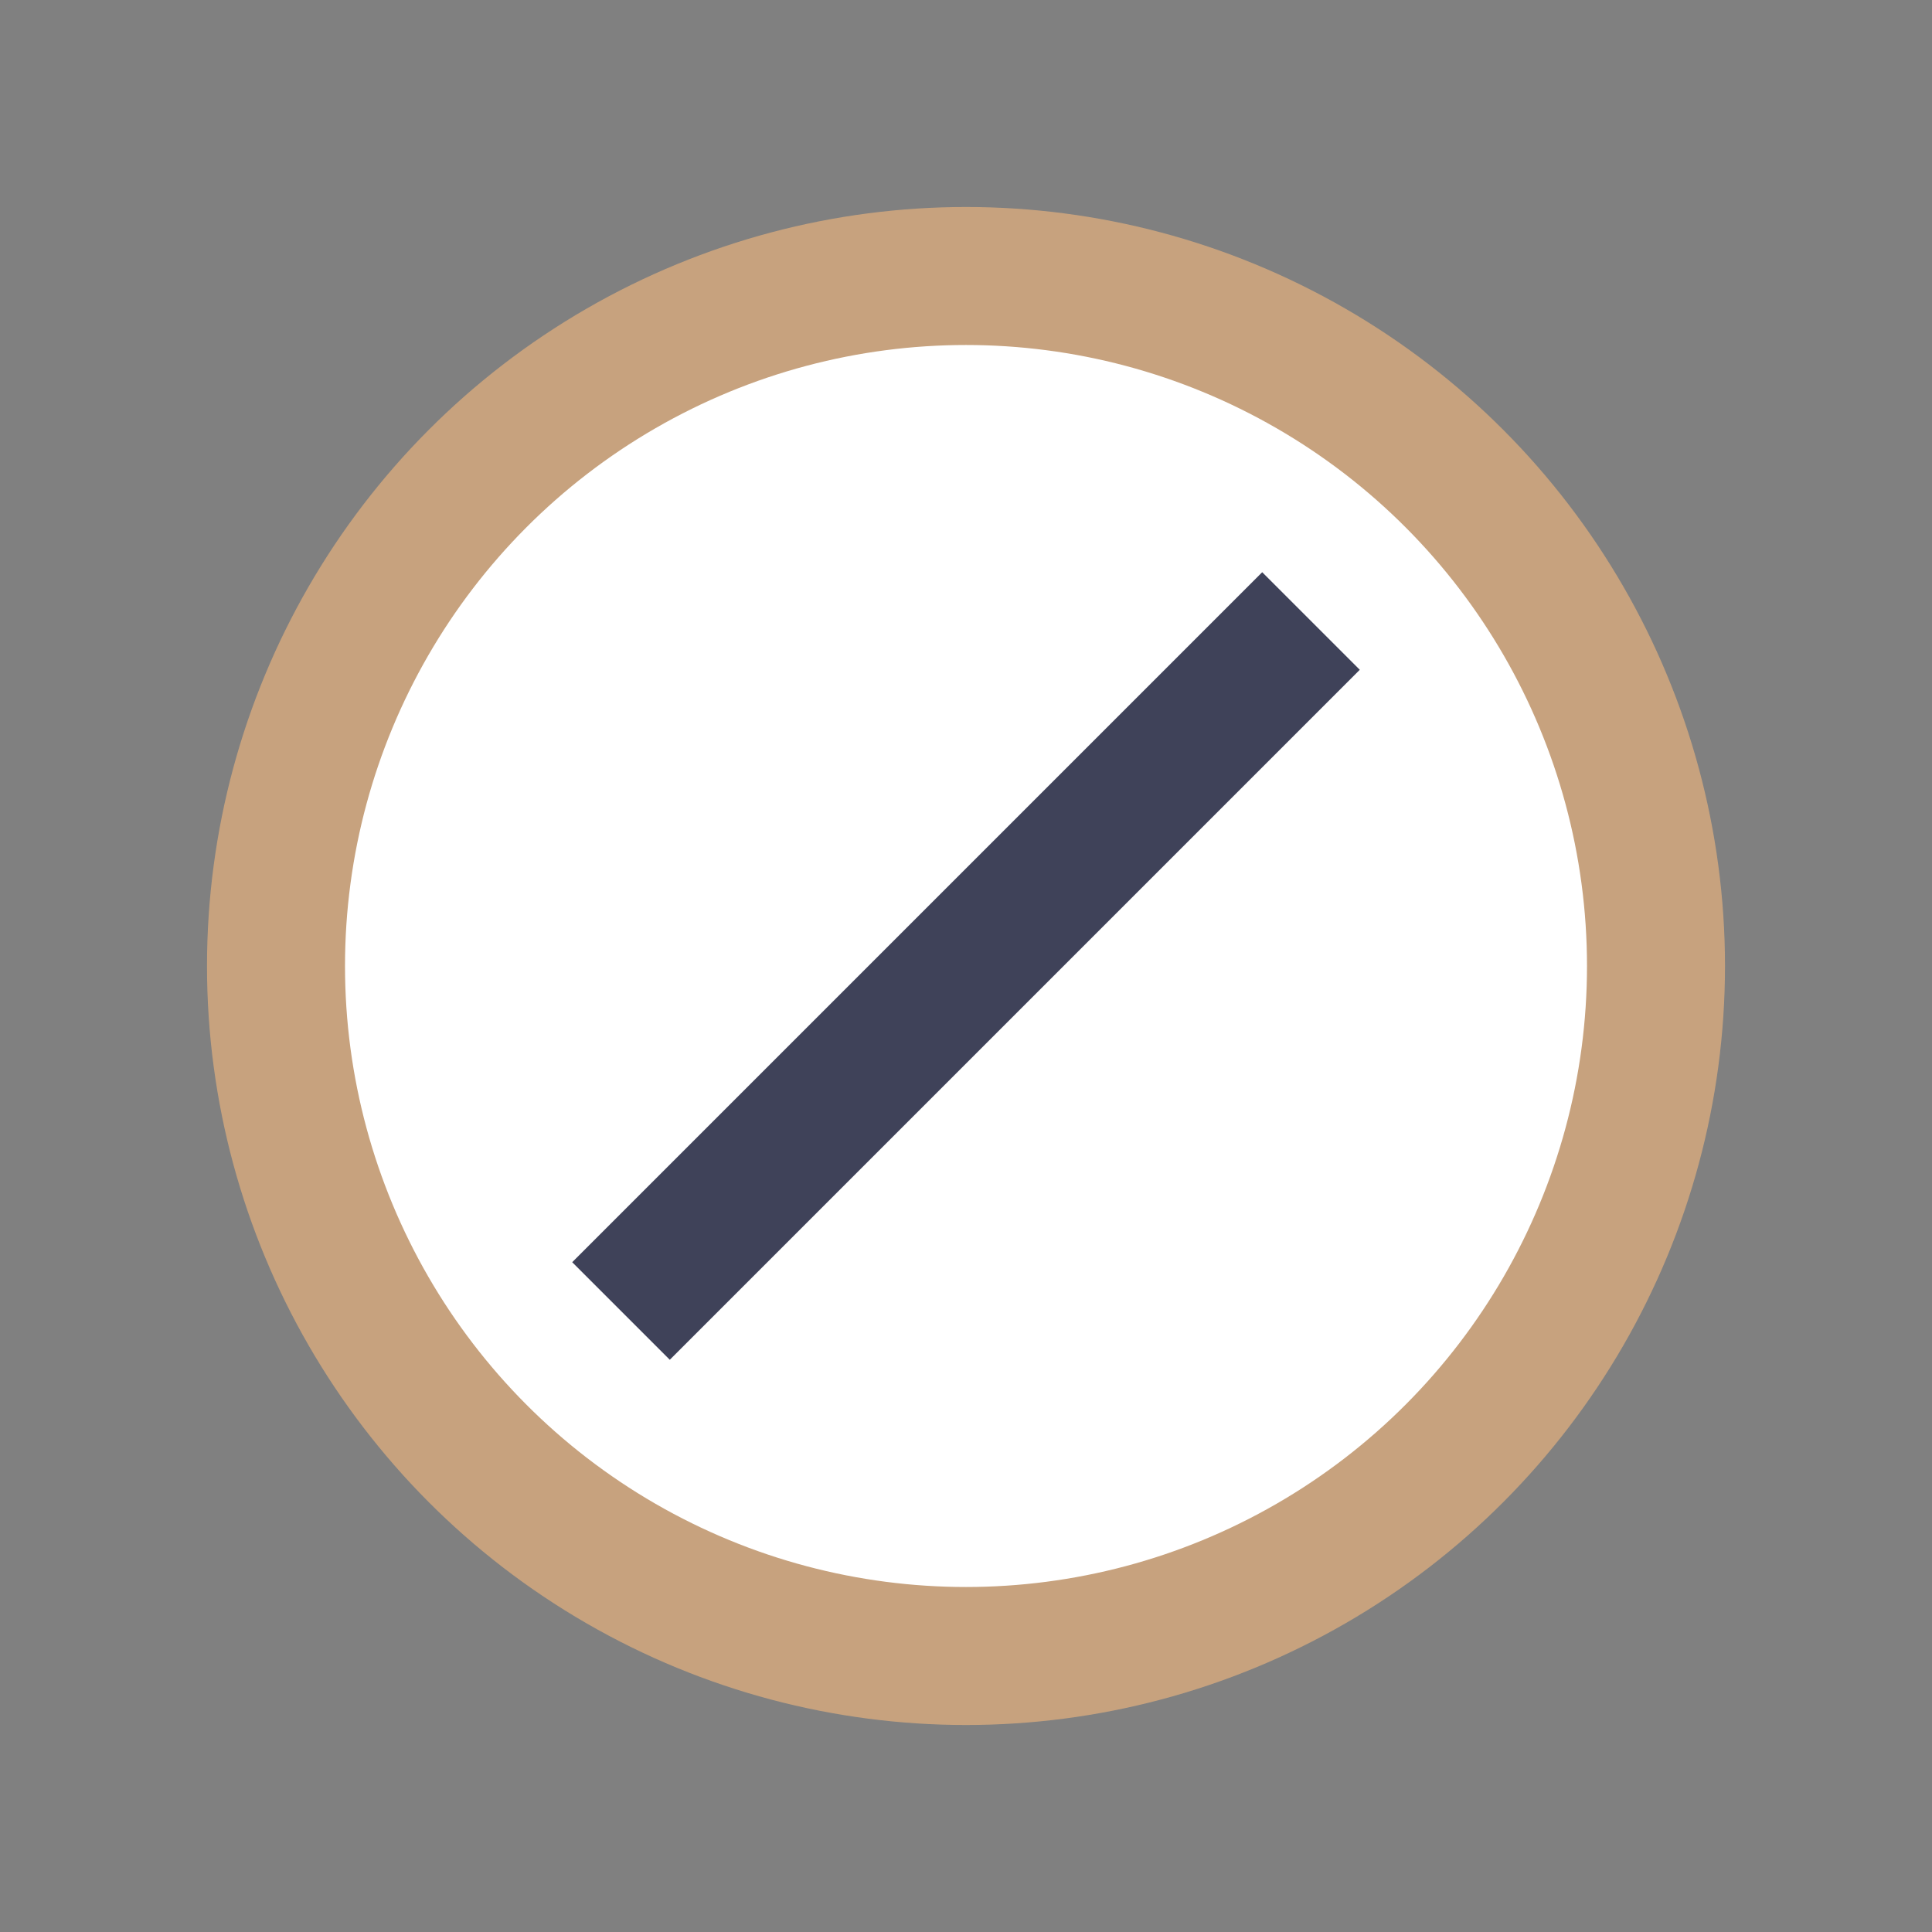
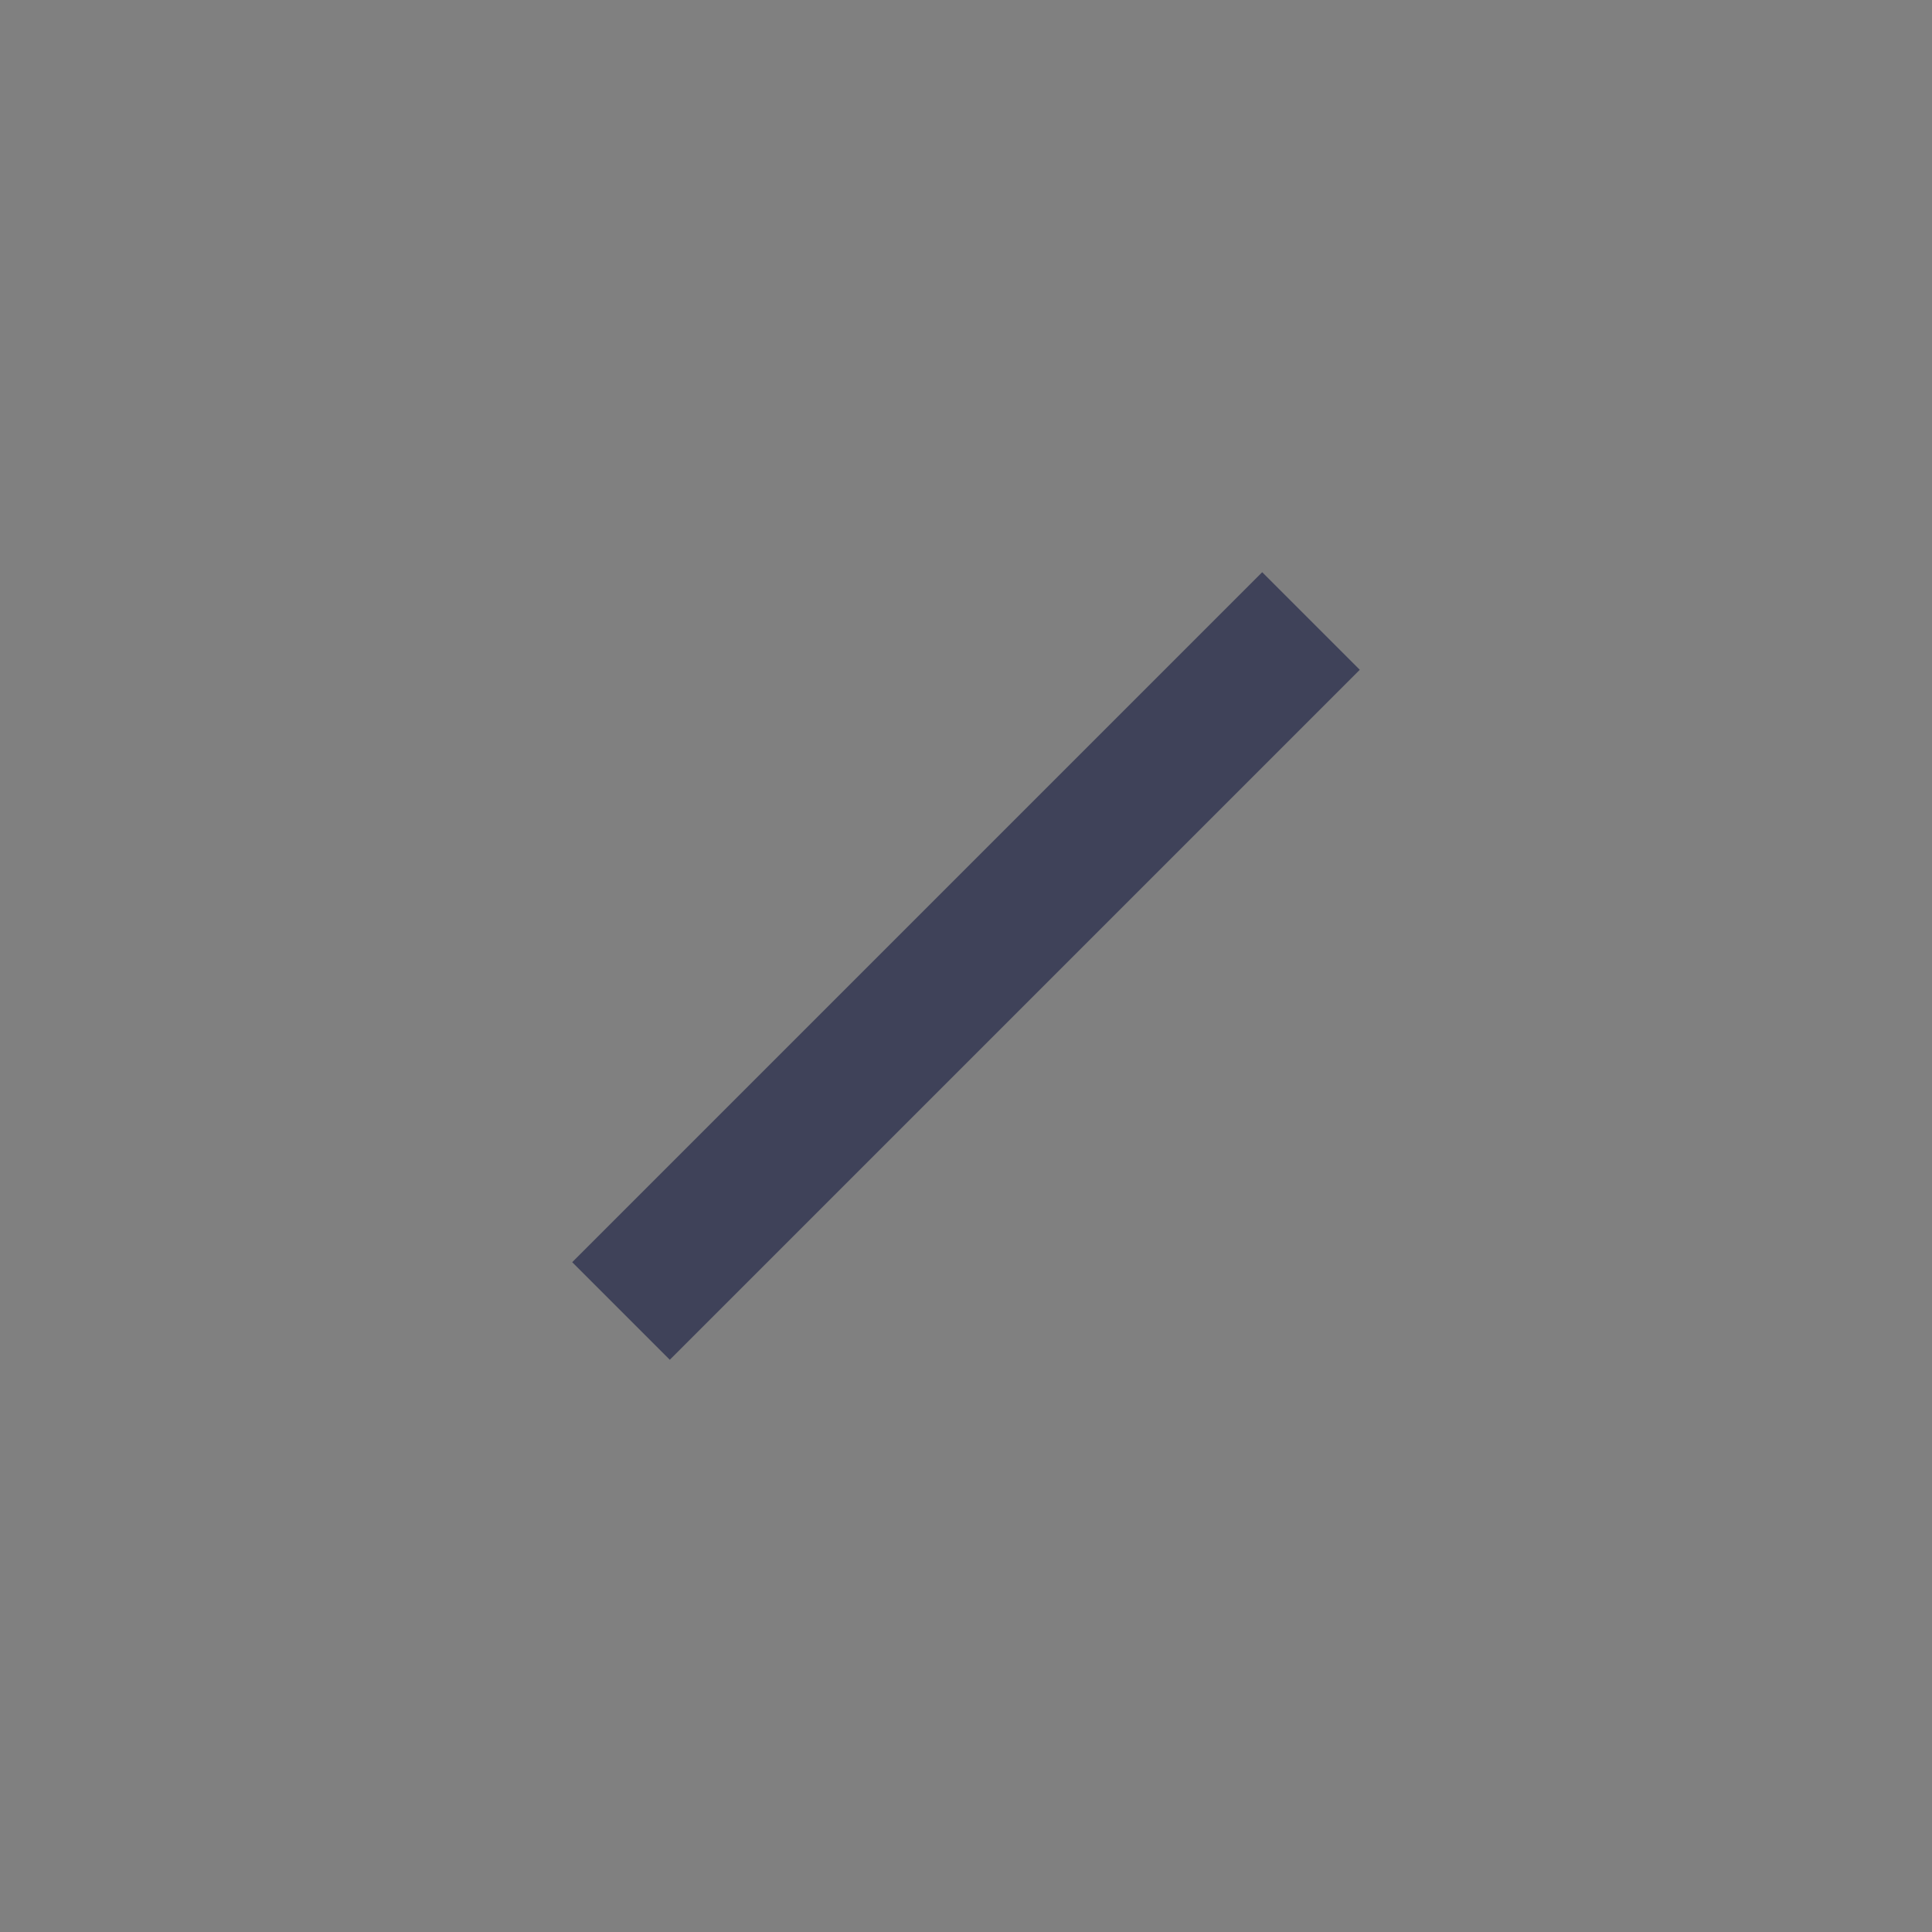
<svg xmlns="http://www.w3.org/2000/svg" width="28" height="28" viewBox="0 0 28 28">
  <rect x="0" y="0" width="28" height="28" fill="#808080" stroke="none" />
-   <circle cx="14" cy="14" r="10" fill="#FFF" stroke="#C7A27E" stroke-width="2" />
  <line x1="9" y1="19" x2="19" y2="9" stroke="#3F4259" stroke-width="2" />
</svg>